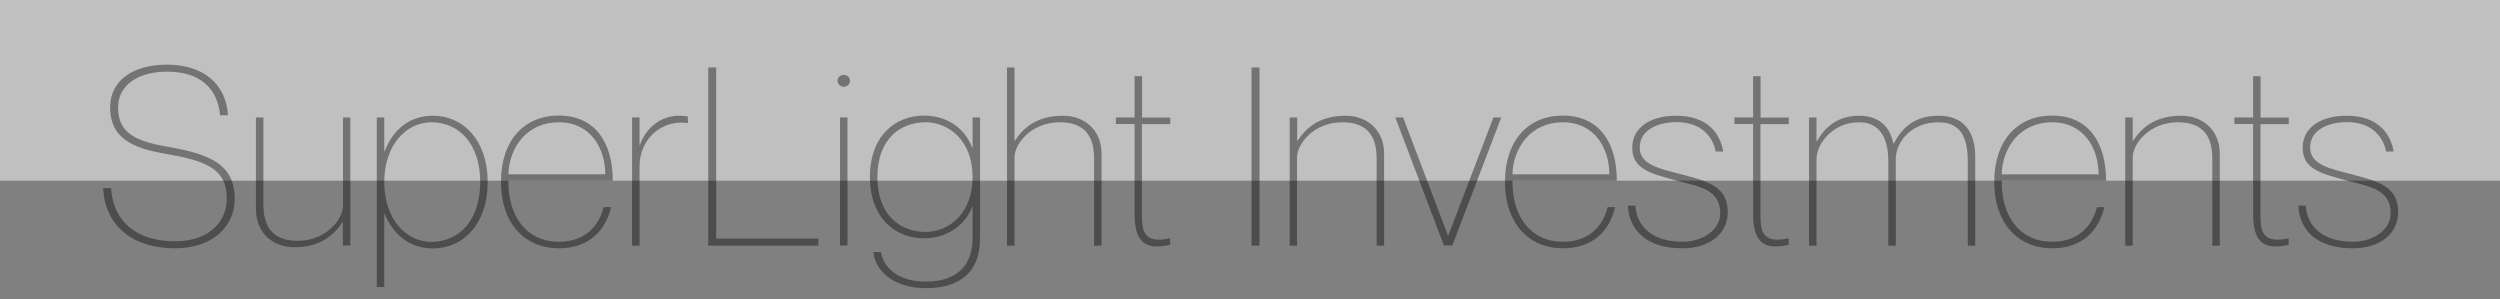
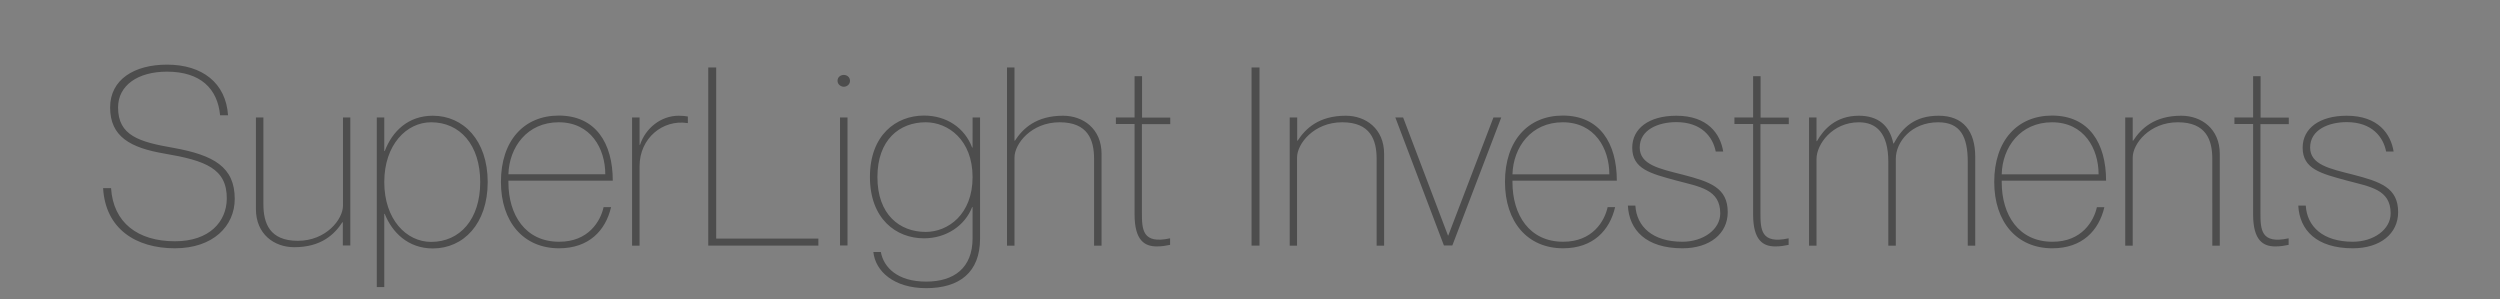
<svg xmlns="http://www.w3.org/2000/svg" id="Vrstva_1" viewBox="0 0 1605 192">
  <rect x="0" y="0" width="1605" height="192" fill="#808080" stroke="none" />
  <style>.st0{opacity:.5;fill:#fff;enable-background:new}.st1{opacity:.4}</style>
-   <path class="st0" d="M0 0h1605v116H0V0z" />
  <path d="M150.7 127.7c0 17.4-13.9 31.7-38.4 31.7-25.1 0-44.6-12.5-46.1-38.6h5.1c1.4 22.1 17.1 34.1 41 34.1 22.2 0 33.1-12.6 33.3-27.2.2-19.5-13.6-24.6-40-29.1C83.7 94.9 70.7 87.7 70.7 69c0-18.1 15.7-27.5 36.5-27.5 22.6 0 37.8 11.7 39.2 32.5h-5.1c-1.6-17-12.5-28-34.1-28-18.7 0-31.4 8.8-31.4 23 0 18.1 13.6 22.1 35.4 25.9 26.2 4.7 39.5 12.4 39.5 32.8zm74.2-52.3v82.2h-4.8v-14.9h-.3c-5.1 7.8-13.6 16-30.9 16-12.8 0-24.6-8.3-24.6-24.5V75.4h4.8v55.7c0 12.2 4 23.5 22.1 23.5 18.2 0 29-13.8 29-22.6V75.4h4.7zm88.2 41.5c0 26.9-15.7 42.6-35.2 42.6-16 0-26.2-10.4-30.9-22.2h-.3v47h-4.8V75.4h4.8V97h.3c4.8-12.6 14.9-22.7 30.9-22.7 19.5 0 35.2 15.7 35.2 42.6zm-4.8 0c0-24-13.1-38.4-31.5-38.4-15.8 0-30.1 14.4-30.1 38.4s14.2 38.4 30.1 38.4c18.4 0 31.5-14.4 31.5-38.4zm79.2 16.1h4.8c-3.5 15-14.2 26.4-33.4 26.4-22.9 0-37.3-17-37.3-42.6 0-26.7 15-42.6 37.1-42.6 23.8 0 34.7 17.8 34.7 41.8h-67v1c0 21 10.9 38.2 32.5 38.2 19 .1 26.7-13.4 28.6-22.2zm-61.1-21.1h62.2c0-16.5-9.3-33.4-29.9-33.4-20.3 0-31.8 16-32.3 33.4zm115.2-37.1V79h-.3c-15.7-2.4-30.7 9.6-30.7 27.7v51h-4.8V75.4h4.8V93h.3c3.5-10.7 13.4-18.7 24.8-18.7 2.5 0 4.3.2 5.9.5zm18.2-31.5v109.9h65.6v4.5h-70.7V43.3h5.1zm77.9 8.6c0-2.6 2.2-3.8 4-3.8 1.9 0 4 1.3 4 3.8 0 2.4-2.1 3.8-4 3.8-1.7 0-4-1.4-4-3.8zm6.4 23.5v82.2h-4.8V75.4h4.8zm85.1 0v77.8c0 21.8-13.4 31.8-34.6 31.8-20.8 0-32.6-10.9-33.9-23.2h4.8c1.8 9.8 10.6 19 29.1 19 17.9 0 29.8-8.8 29.8-27.8v-20h-.3c-4.6 11.8-16.5 20-30.9 20-17.9 0-34.7-12.5-34.7-39.4s16.8-39.4 34.7-39.4c14.4 0 26.1 7.8 30.9 20.5h.3V75.4h4.8zm-4.8 38.3c0-24-15.8-35.2-30.1-35.2-16.8 0-31 11.2-31 35.2s14.2 35.2 31 35.2c14.3 0 30.1-11.2 30.1-35.2zm82.8-14.9v58.9h-4.8V102c0-12.2-4-23.5-22.1-23.5-18.2 0-29 13.8-29 22.6v56.6h-4.8V43.3h4.8v47h.3c5.1-7.8 13.6-16 30.9-16 12.8 0 24.7 8.3 24.7 24.5zm25.9-19.2v56.8c0 10.9.2 20.5 18.1 16.6v4.2c-2.9.6-5.3 1-8.6 1-7.7 0-14.2-3.8-14.2-20.5V79.6h-12v-4.2h12V48.9h4.8v26.6h18.1v4.2h-18.2zm75.5-36.3v114.4h-5.1V43.3h5.1zm80 55.5v58.9h-4.8V102c0-12.2-4-23.5-22.1-23.5-18.2 0-29 13.8-29 22.6v56.6H828V75.4h4.8v14.9h.3c5.1-7.8 13.6-16 30.9-16 12.8 0 24.6 8.3 24.6 24.5zm12.2-23.4l28.8 75.8h.2l29-75.8h5l-31.4 82.2H927l-31.2-82.2h5zm131.3 57.6h4.8c-3.5 15-14.2 26.4-33.4 26.4-22.9 0-37.3-17-37.3-42.6 0-26.7 15-42.6 37.1-42.6 23.8 0 34.7 17.8 34.7 41.8h-67v1c0 21 10.9 38.2 32.5 38.2 19 .1 26.7-13.4 28.6-22.2zM971 111.9h62.2c0-16.5-9.3-33.4-29.9-33.4-20.3 0-31.8 16-32.3 33.4zm138.2 24.3c0 13.8-11.5 23.2-29.1 23.2-23.4 0-34.2-11.8-35-27.4h4.8c.8 13.4 11 23.2 30.2 23.2 13.3 0 24.3-7.8 24.3-18.2 0-15.5-13.3-17.1-28.2-21.1-16.6-4.5-28.3-7.4-28.3-21.1 0-12.3 10.7-20.5 28.3-20.5 20.2 0 28.3 11.7 30.1 23h-4.8c-1.8-9.3-9-18.9-25.3-18.9-11.5 0-23.5 4.8-23.5 16.3 0 11 12.5 13.6 27.5 17.4 17.7 4.6 29 8.4 29 24.1zm21-56.6v56.8c0 10.9.2 20.5 18.1 16.6v4.2c-2.9.6-5.3 1-8.6 1-7.7 0-14.2-3.8-14.2-20.5V79.6h-12v-4.2h12V48.9h4.8v26.6h18.1v4.2h-18.2zm137.9 21.1v57h-4.8v-53.8c0-16.3-4.8-25.4-19-25.4-17.1 0-27.2 12.5-27.2 23.5v55.7h-4.8v-53.8c0-18.6-7.8-25.4-18.9-25.4-17 0-27.2 14.1-27.2 23.5v55.7h-4.8V75.4h4.8v15.2h.3c4.2-7.4 12-16.3 26.9-16.3 12.5 0 19.8 6.4 22.1 17.8h.3c5.6-10.4 13.6-17.8 28.8-17.8 15.8 0 23.5 9.9 23.5 26.4zm78.1 32.3h4.8c-3.5 15-14.2 26.4-33.4 26.4-22.9 0-37.3-17-37.3-42.6 0-26.7 15-42.6 37.1-42.6 23.8 0 34.7 17.8 34.7 41.8h-67v1c0 21 10.9 38.2 32.5 38.2 19 .1 26.7-13.4 28.6-22.2zm-61.1-21.1h62.2c0-16.5-9.3-33.4-29.9-33.4-20.3 0-31.9 16-32.3 33.4zm140-13.1v58.9h-4.8V102c0-12.2-4-23.5-22.1-23.5-18.2 0-29 13.8-29 22.6v56.6h-4.8V75.4h4.8v14.9h.3c5.1-7.8 13.6-16 30.9-16 12.8 0 24.7 8.3 24.7 24.5zm26.1-19.2v56.8c0 10.9.2 20.5 18.1 16.6v4.2c-2.9.6-5.3 1-8.6 1-7.7 0-14.2-3.8-14.2-20.5V79.6h-12v-4.2h12V48.9h4.8v26.6h18.1v4.2h-18.2zm88.4 56.6c0 13.8-11.5 23.2-29.1 23.2-23.4 0-34.2-11.8-35-27.4h4.8c.8 13.4 11 23.2 30.2 23.2 13.3 0 24.3-7.8 24.3-18.2 0-15.5-13.3-17.1-28.2-21.1-16.6-4.5-28.3-7.4-28.3-21.1 0-12.3 10.7-20.5 28.3-20.5 20.2 0 28.3 11.7 30.1 23h-4.8c-1.8-9.3-9-18.9-25.3-18.9-11.5 0-23.5 4.8-23.5 16.3 0 11 12.5 13.6 27.5 17.4 17.7 4.6 29 8.4 29 24.1z" class="st1" />
</svg>